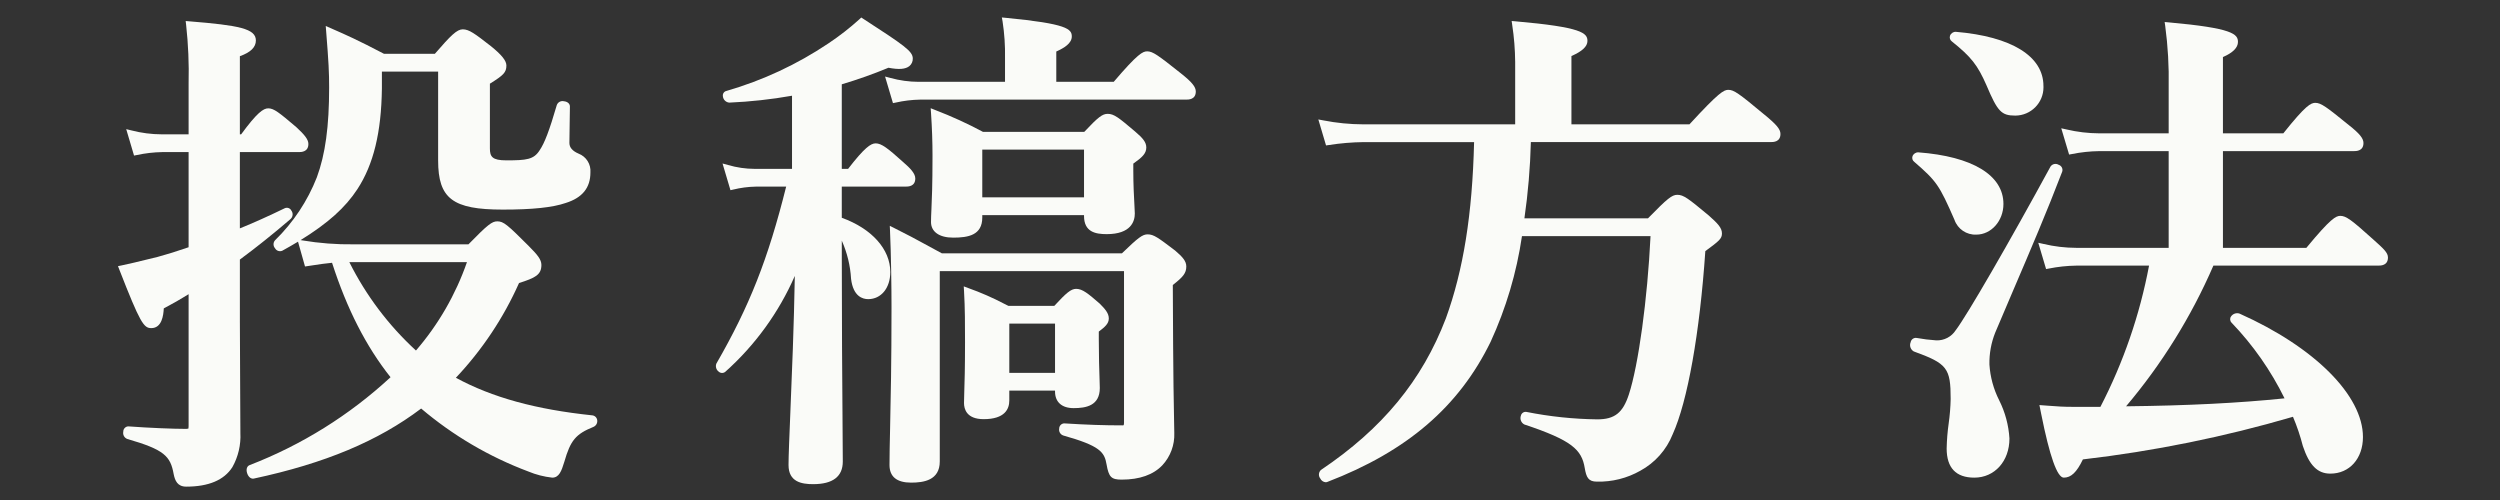
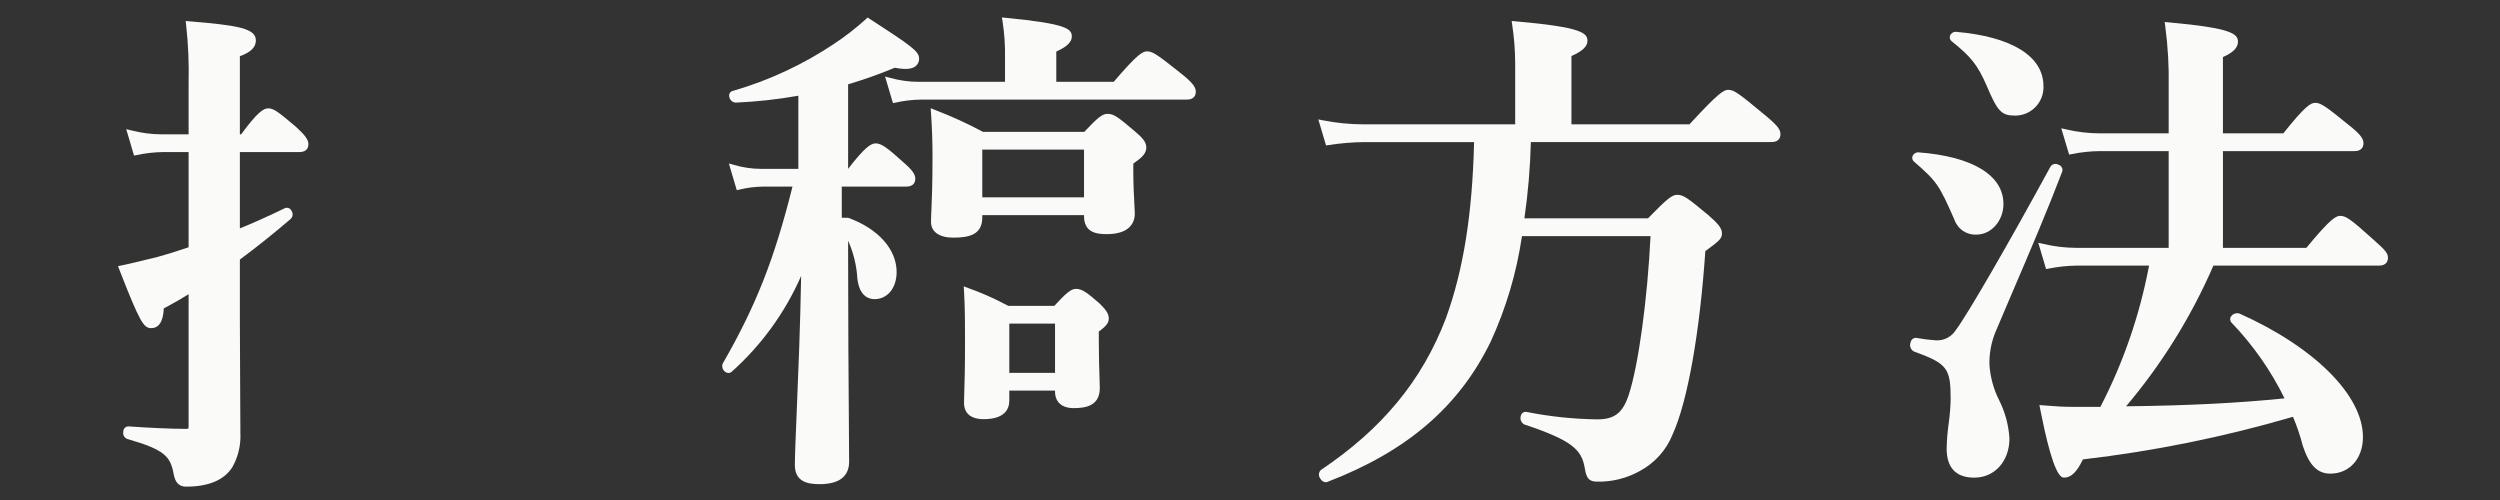
<svg xmlns="http://www.w3.org/2000/svg" id="a" viewBox="0 0 480 96">
  <rect x="0" y="0" width="480" height="96" fill="#333333" stroke="none" />
  <defs>
    <style>.b{fill:#fafbf8;}.c{fill:none;}</style>
  </defs>
  <path class="b" d="m46.055,61.535v-11.699c3.152-2.328,6.438-4.957,9.738-7.789.457-.412.525-1.105.156-1.598-.219-.471-.772-.683-1.25-.48-3.16,1.535-6,2.809-8.645,3.879v-14.645h11.305c.457,0,1.852,0,1.852-1.562,0-.906-.812-1.832-2.328-3.238-3.293-2.793-4.289-3.602-5.379-3.602-.949,0-2.16.844-5.203,4.992h-.246v-15.004c2.066-.734,3.074-1.723,3.074-3.02,0-2.258-3.184-2.898-12.75-3.672l-.73-.059.086.727c.412,3.739.571,7.501.477,11.262v9.766h-5.156c-1.961-.005-3.914-.257-5.812-.75l-1.012-.246,1.504,5.074.535-.102c1.604-.347,3.238-.536,4.879-.566h5.062v18.27c-2.145.742-4.105,1.355-5.969,1.863l-2.066.5c-1.629.402-3.203.789-4.828,1.125l-.695.141.258.664c4.004,10.266,4.691,11.234,6.129,11.234,2.059,0,2.34-2.484,2.406-3.785,1.734-.914,3.305-1.812,4.766-2.73v25.02c.008.26-.003.52-.035.777-.23.065-.469.086-.707.062-2.094,0-6.82-.18-10.848-.48-.542.031-.963.484-.953,1.027-.121.596.213,1.191.785,1.398,7.094,2.051,8.27,3.281,8.891,6.742.254,1.25.719,2.406,2.414,2.406,4.293,0,7.273-1.258,8.859-3.746,1.12-1.996,1.653-4.269,1.535-6.555,0-3.602-.027-7.203-.051-10.805-.023-3.598-.047-7.199-.047-10.797Z" />
-   <path class="b" d="m113.777,79.754c-10.918-1.141-19.289-3.441-26.25-7.223,5.04-5.334,9.14-11.484,12.125-18.188,3.113-.988,4.297-1.582,4.297-3.469,0-1.039-.734-1.938-2.48-3.688-4.043-4.039-4.781-4.688-5.992-4.688-1.027,0-1.871.668-5.535,4.414h-22.02c-3.312.044-6.621-.209-9.887-.758l-.328-.055c5.254-3.227,8.613-6.258,10.91-9.777,3.102-4.75,4.598-10.895,4.707-19.34v-3.234h10.797v17.062c0,7.316,2.785,9.434,12.41,9.434,5.723,0,9.566-.406,12.086-1.273,3.191-1,4.742-2.914,4.742-5.855.129-1.583-.804-3.061-2.289-3.625q-1.746-.75-1.746-2.039c0-1.148.023-2.32.047-3.492.023-1.18.051-2.359.051-3.516,0-.535-.465-.938-1.152-1.004-.577-.139-1.167.179-1.367.738-1.418,4.859-2.34,7.285-3.293,8.676-1.133,1.785-2.496,1.934-6.406,1.934-2.691,0-3.145-.703-3.145-2.281v-12.438c2.598-1.625,3.168-2.148,3.168-3.5,0-.914-.93-2.066-3.016-3.738-3.043-2.375-4.156-3.199-5.359-3.199-1.109,0-2.273,1.125-5.363,4.703h-9.754c-5.109-2.68-7.422-3.691-9.664-4.672l-1.531-.672.078,1c.48,6.031.574,7.852.574,10.805,0,7.492-.727,12.816-2.359,17.246-1.786,4.555-4.523,8.676-8.027,12.09-.388.438-.388,1.097,0,1.535.273.49.872.694,1.387.473,1.07-.59,2.078-1.169,3.023-1.738l1.344,4.762,1.293-.195c1.391-.211,2.711-.414,3.898-.516,2.863,8.875,6.543,16.074,11.23,21.973-7.87,7.285-17.051,13.011-27.055,16.875-.508.199-.703.777-.5,1.477.199.695.645,1.125,1.148,1.125.058-.001.115-.007.172-.02,13.633-2.922,23.855-7.199,32.113-13.445,6.108,5.18,13.065,9.267,20.562,12.082,1.473.615,3.026,1.015,4.613,1.188,1.297,0,1.773-1.25,2.309-3.023,1.191-4.145,2.188-5.336,5.59-6.719.49-.203.79-.703.738-1.23-.034-.495-.405-.902-.895-.98Zm-46.707-29.426h22.586c-2.164,6.225-5.487,11.984-9.793,16.973-5.261-4.832-9.597-10.584-12.793-16.973h0Z" />
  <path class="b" d="m206.145,78.359c2.336,0,5.016-.441,5.016-3.863,0-.344-.02-.934-.047-1.734-.059-1.723-.145-4.32-.145-7.578v-1.52c1.199-.895,1.922-1.547,1.922-2.516,0-1.027-.746-1.852-1.746-2.852-2.199-1.914-3.309-2.836-4.52-2.836-1,0-1.902.781-4.199,3.266h-8.816l-.711-.355c-2.256-1.187-4.594-2.211-6.996-3.066l-.863-.324.055.922c.191,3.25.191,6.559.191,9.762,0,5.152-.086,7.828-.145,9.594-.027.867-.051,1.516-.051,2.117,0,1.156.492,3.102,3.773,3.102,4.066,0,4.922-1.945,4.922-3.578v-1.898h8.781v.168c0,2.027,1.305,3.191,3.578,3.191Zm-3.578-16.223v9.453h-8.781v-9.453h8.781Z" />
-   <path class="b" d="m161.621,41.809v-5.98h12.262c.457,0,1.852,0,1.852-1.562,0-.949-.93-1.941-2.312-3.133-3-2.707-4.184-3.609-5.297-3.609-.93,0-2.145.828-5.289,4.895h-1.215v-16.234c3.042-.903,6.034-1.964,8.965-3.18,2.004.391,3.273.285,4.02-.32.43-.359.67-.897.648-1.457,0-1.398-1.66-2.523-9.492-7.609l-.398-.258-.344.324c-1.871,1.693-3.865,3.246-5.965,4.645-6.011,4.036-12.611,7.114-19.566,9.125-.467.097-.773.545-.695,1.016.052.655.572,1.176,1.227,1.23,4.04-.176,8.065-.618,12.047-1.324v14.043h-7.176c-1.734-.004-3.458-.256-5.121-.746l-1.043-.285,1.52,5.125.547-.121c1.404-.346,2.843-.535,4.289-.562h5.859c-3.492,13.965-7.031,22.922-13.402,33.98-.211.55-.035,1.174.434,1.531.349.327.884.352,1.262.059,5.73-5.109,10.289-11.394,13.367-18.426-.164,9.469-.559,19.066-.859,26.258-.191,4.68-.348,8.375-.348,10.051,0,3.254,2.527,3.672,4.727,3.672,3.777,0,5.691-1.461,5.691-4.344,0-1.812-.023-4.73-.055-8.566-.055-7.188-.137-18.055-.137-30.797v-3.047c1.032,2.319,1.636,4.806,1.781,7.34.406,3.383,2.23,3.891,3.281,3.891,2.5,0,4.25-2.145,4.25-5.211 0-4.371-3.559-8.332-9.312-10.41Z" />
+   <path class="b" d="m161.621,41.809v-5.98h12.262c.457,0,1.852,0,1.852-1.562,0-.949-.93-1.941-2.312-3.133-3-2.707-4.184-3.609-5.297-3.609-.93,0-2.145.828-5.289,4.895v-16.234c3.042-.903,6.034-1.964,8.965-3.18,2.004.391,3.273.285,4.02-.32.43-.359.67-.897.648-1.457,0-1.398-1.66-2.523-9.492-7.609l-.398-.258-.344.324c-1.871,1.693-3.865,3.246-5.965,4.645-6.011,4.036-12.611,7.114-19.566,9.125-.467.097-.773.545-.695,1.016.052.655.572,1.176,1.227,1.23,4.04-.176,8.065-.618,12.047-1.324v14.043h-7.176c-1.734-.004-3.458-.256-5.121-.746l-1.043-.285,1.52,5.125.547-.121c1.404-.346,2.843-.535,4.289-.562h5.859c-3.492,13.965-7.031,22.922-13.402,33.98-.211.55-.035,1.174.434,1.531.349.327.884.352,1.262.059,5.73-5.109,10.289-11.394,13.367-18.426-.164,9.469-.559,19.066-.859,26.258-.191,4.68-.348,8.375-.348,10.051,0,3.254,2.527,3.672,4.727,3.672,3.777,0,5.691-1.461,5.691-4.344,0-1.812-.023-4.73-.055-8.566-.055-7.188-.137-18.055-.137-30.797v-3.047c1.032,2.319,1.636,4.806,1.781,7.34.406,3.383,2.23,3.891,3.281,3.891,2.5,0,4.25-2.145,4.25-5.211 0-4.371-3.559-8.332-9.312-10.41Z" />
  <path class="b" d="m220.09,28.316c0-1.035-.719-1.84-2.137-3.051-3.18-2.699-4.062-3.406-5.281-3.406-1.012,0-1.828.621-4.488,3.453h-19.465c-2.956-1.585-6.009-2.981-9.141-4.18l-.887-.355.066.957c.191,2.777.285,5.539.285,8.211,0,5.621-.125,8.438-.211,10.301-.043.949-.078,1.664-.078,2.375,0,1.879,1.59,3.004,4.25,3.004,2.906,0,5.594-.469,5.594-3.867v-.453h19.535v.164c0,3.07,2.199,3.484,4.348,3.484,4.699,0,5.402-2.484,5.402-3.965,0-.316-.031-.875-.074-1.625-.086-1.539-.215-3.863-.215-6.629v-1.32c1.695-1.199,2.496-1.937,2.496-3.098Zm-11.957.41v9.164h-19.535v-9.164h19.535Z" />
-   <path class="b" d="m225.613,48.098c-3.223-2.445-4.086-3.102-5.262-3.102-.98,0-1.781.586-4.945,3.648h-34.559c-1.461-.781-2.5-1.348-3.406-1.848-1.719-.938-2.957-1.617-5.688-2.98l-.914-.457.047,1.02c.195,4.371.285,10.613.285,14.562,0,10.688-.156,17.91-.27,23.184-.066,2.949-.117,5.254-.117,7.156,0,2.242,1.398,3.383,4.156,3.383,2.359,0,5.496-.422,5.496-4.055v-36.555h35.375v29.164c0,.105-.012.453-.164.453-3.691,0-6.855-.105-11.328-.383-.53.026-.949.461-.953.992-.111.58.227,1.153.789,1.336,7.039,1.984,7.906,3.16,8.309,5.57.422,2.414.906,2.902,2.895,2.902,3.453,0,6.086-.938,7.82-2.766,1.551-1.679,2.372-3.904,2.285-6.188,0-.453-.012-.93-.031-1.715-.055-2.461-.184-8.211-.254-26.699,1.969-1.539,2.59-2.27,2.59-3.559,0-1.031-.719-1.836-2.156-3.066Z" />
  <path class="b" d="m226.777,14.117c-4.477-3.559-5.449-4.258-6.52-4.258-.84,0-1.797.426-6.422,5.852h-11.027v-5.82c1.523-.688,2.977-1.57,2.977-2.891,0-1.426-.883-2.445-12.641-3.574l-.785-.074.137.773c.356,2.318.512,4.663.469,7.008v4.578h-16.586c-1.83-.007-3.65-.258-5.414-.746l-1.031-.27,1.516,5.102.535-.105c1.538-.349,3.107-.538,4.684-.566h51.078c.457,0,1.848,0,1.848-1.562,0-.891-.766-1.824-2.816-3.445Z" />
  <path class="b" d="m338.75,22c-4.949-4.129-5.852-4.75-6.914-4.75-.852,0-1.789.453-7.461,6.625h-22.66v-13.117c2.066-.898,3.074-1.844,3.074-2.891,0-1.508-.992-2.656-13.801-3.77l-.75-.066.105.75c.36,2.356.55,4.734.57,7.117v11.977h-29.164c-2.573-.008-5.139-.262-7.664-.758l-.965-.18,1.48,4.988.516-.074c2.227-.35,4.476-.539,6.73-.566h21.18c-.332,13.824-2.059,24.594-5.418,33.844-4.566,11.926-12.18,21.172-23.992,29.109-.454.428-.509,1.131-.129,1.625.19.414.589.693,1.043.73.114.001.227-.022.332-.066,15.285-5.875,25.242-14.418,31.336-26.895,2.963-6.444,4.99-13.279,6.02-20.297h24.684c-.586,12.078-2.32,24.789-4.164,30.414-1.148,3.523-2.73,4.77-6.055,4.77-4.573-.057-9.132-.535-13.617-1.43-.491-.077-.957.244-1.059.73-.229.646.053,1.362.66,1.68,9.176,3.055,11.016,4.848,11.602,8.359.301,1.809.707,2.617,2.316,2.617,2.922.075,5.809-.648,8.352-2.09,2.827-1.535,5.026-4.012,6.215-7,2.859-6.301,5.199-19.434,6.27-35.168,2.676-1.961,3.191-2.395,3.191-3.391,0-1.078-.801-1.91-2.52-3.438-3.957-3.285-4.84-3.98-6.051-3.98-1.027,0-1.887.684-5.629,4.512h-23.727c.699-4.85,1.112-9.738,1.238-14.637h46.074c.457,0,1.848,0,1.848-1.562,0-.902-.754-1.805-3.098-3.723Z" />
  <path class="b" d="m375.258,42.207c.615,1.77,2.32,2.925,4.191,2.84,2.871,0,5.211-2.641,5.211-5.883,0-5.52-5.941-9.133-16.348-9.914-.495-.015-.944.289-1.113.754-.134.391.002.823.336,1.066,4.301,3.73,4.805,4.457,7.723,11.137Z" />
  <path class="b" d="m381.395,16.359c2.145,5.07,2.871,5.836,5.543,5.836,2.999-.012,5.42-2.452,5.408-5.451-0-.079-.002-.158-.006-.237,0-5.707-6.117-9.496-16.828-10.398-.493-.016-.94.287-1.109.75-.136.402.007.846.352,1.094,3.695,2.957,4.937,4.527,6.641,8.406Z" />
  <path class="b" d="m386.66,55.457c3.145-7.344,6.395-14.938,9.285-22.504.175-.547-.126-1.132-.673-1.307-.002-.001-.004-.001-.007-.002-.522-.324-1.206-.183-1.559.32-7.938,14.59-16.098,28.684-18.195,31.418-.81,1.274-2.234,2.023-3.742,1.969-1.283-.084-2.56-.241-3.824-.473-.529-.057-1.012.307-1.102.832-.273.653-.019,1.407.594,1.762,6.43,2.332,7.09,3.188,7.09,9.137-.033,1.565-.159,3.126-.379,4.676-.227,1.6-.357,3.212-.391,4.828,0,3.711,1.785,5.594,5.309,5.594,3.906,0,6.746-3.16,6.746-7.512-.152-2.556-.824-5.055-1.973-7.344-1.082-2.139-1.719-4.475-1.871-6.867-.042-2.087.333-4.162,1.105-6.102,1.145-2.727,2.352-5.547,3.586-8.426Z" />
  <path class="b" d="m455.602,45.922c-4.125-3.723-5.176-4.477-6.258-4.477-.828,0-1.836.457-6.523,6.141h-16.016v-18.57h25.129c.457,0,1.852,0,1.852-1.562,0-.891-.766-1.828-2.816-3.441-4.316-3.512-5.344-4.266-6.426-4.266-.84,0-1.832.438-6.145,5.855h-11.594v-14.648c1.91-.832,2.883-1.805,2.883-2.895,0-1.508-.957-2.66-13.316-3.766l-.758-.066.109.75c.519,3.885.741,7.804.664,11.723v8.902h-13.32c-2.123-.009-4.239-.26-6.305-.75l-.996-.219,1.504,5.043.531-.098c1.734-.351,3.497-.539,5.266-.562h13.32v18.57h-17.734c-2.123-.006-4.239-.258-6.305-.75l-.996-.223,1.5,5.047.527-.098c1.737-.348,3.502-.536,5.273-.562h13.969c-1.78,9.445-4.926,18.58-9.34,27.117h-5.109c-2.039,0-2.984-.07-5.051-.227l-1.551-.117.344,1.719q2.441,12.215,4.336,12.215c1.402,0,2.477-1.02,3.668-3.5,13.652-1.585,27.146-4.323,40.336-8.184.772,1.819,1.405,3.695,1.895,5.609,1.242,3.715,2.816,5.305,5.273,5.305,3.688,0,6.266-2.891,6.266-7.031,0-7.973-9.297-17.273-23.707-23.699-.603-.195-1.262.029-1.621.551-.264.373-.218.883.109,1.203,4.116,4.289,7.544,9.188,10.164,14.523-8.828.906-18.555,1.395-30.426,1.527,6.88-8.135,12.529-17.236,16.766-27.012h31.668c.457,0,1.848,0,1.848-1.562,0-.934-.832-1.676-2.887-3.516Z" />
  <rect class="c" width="480" height="96" />
</svg>